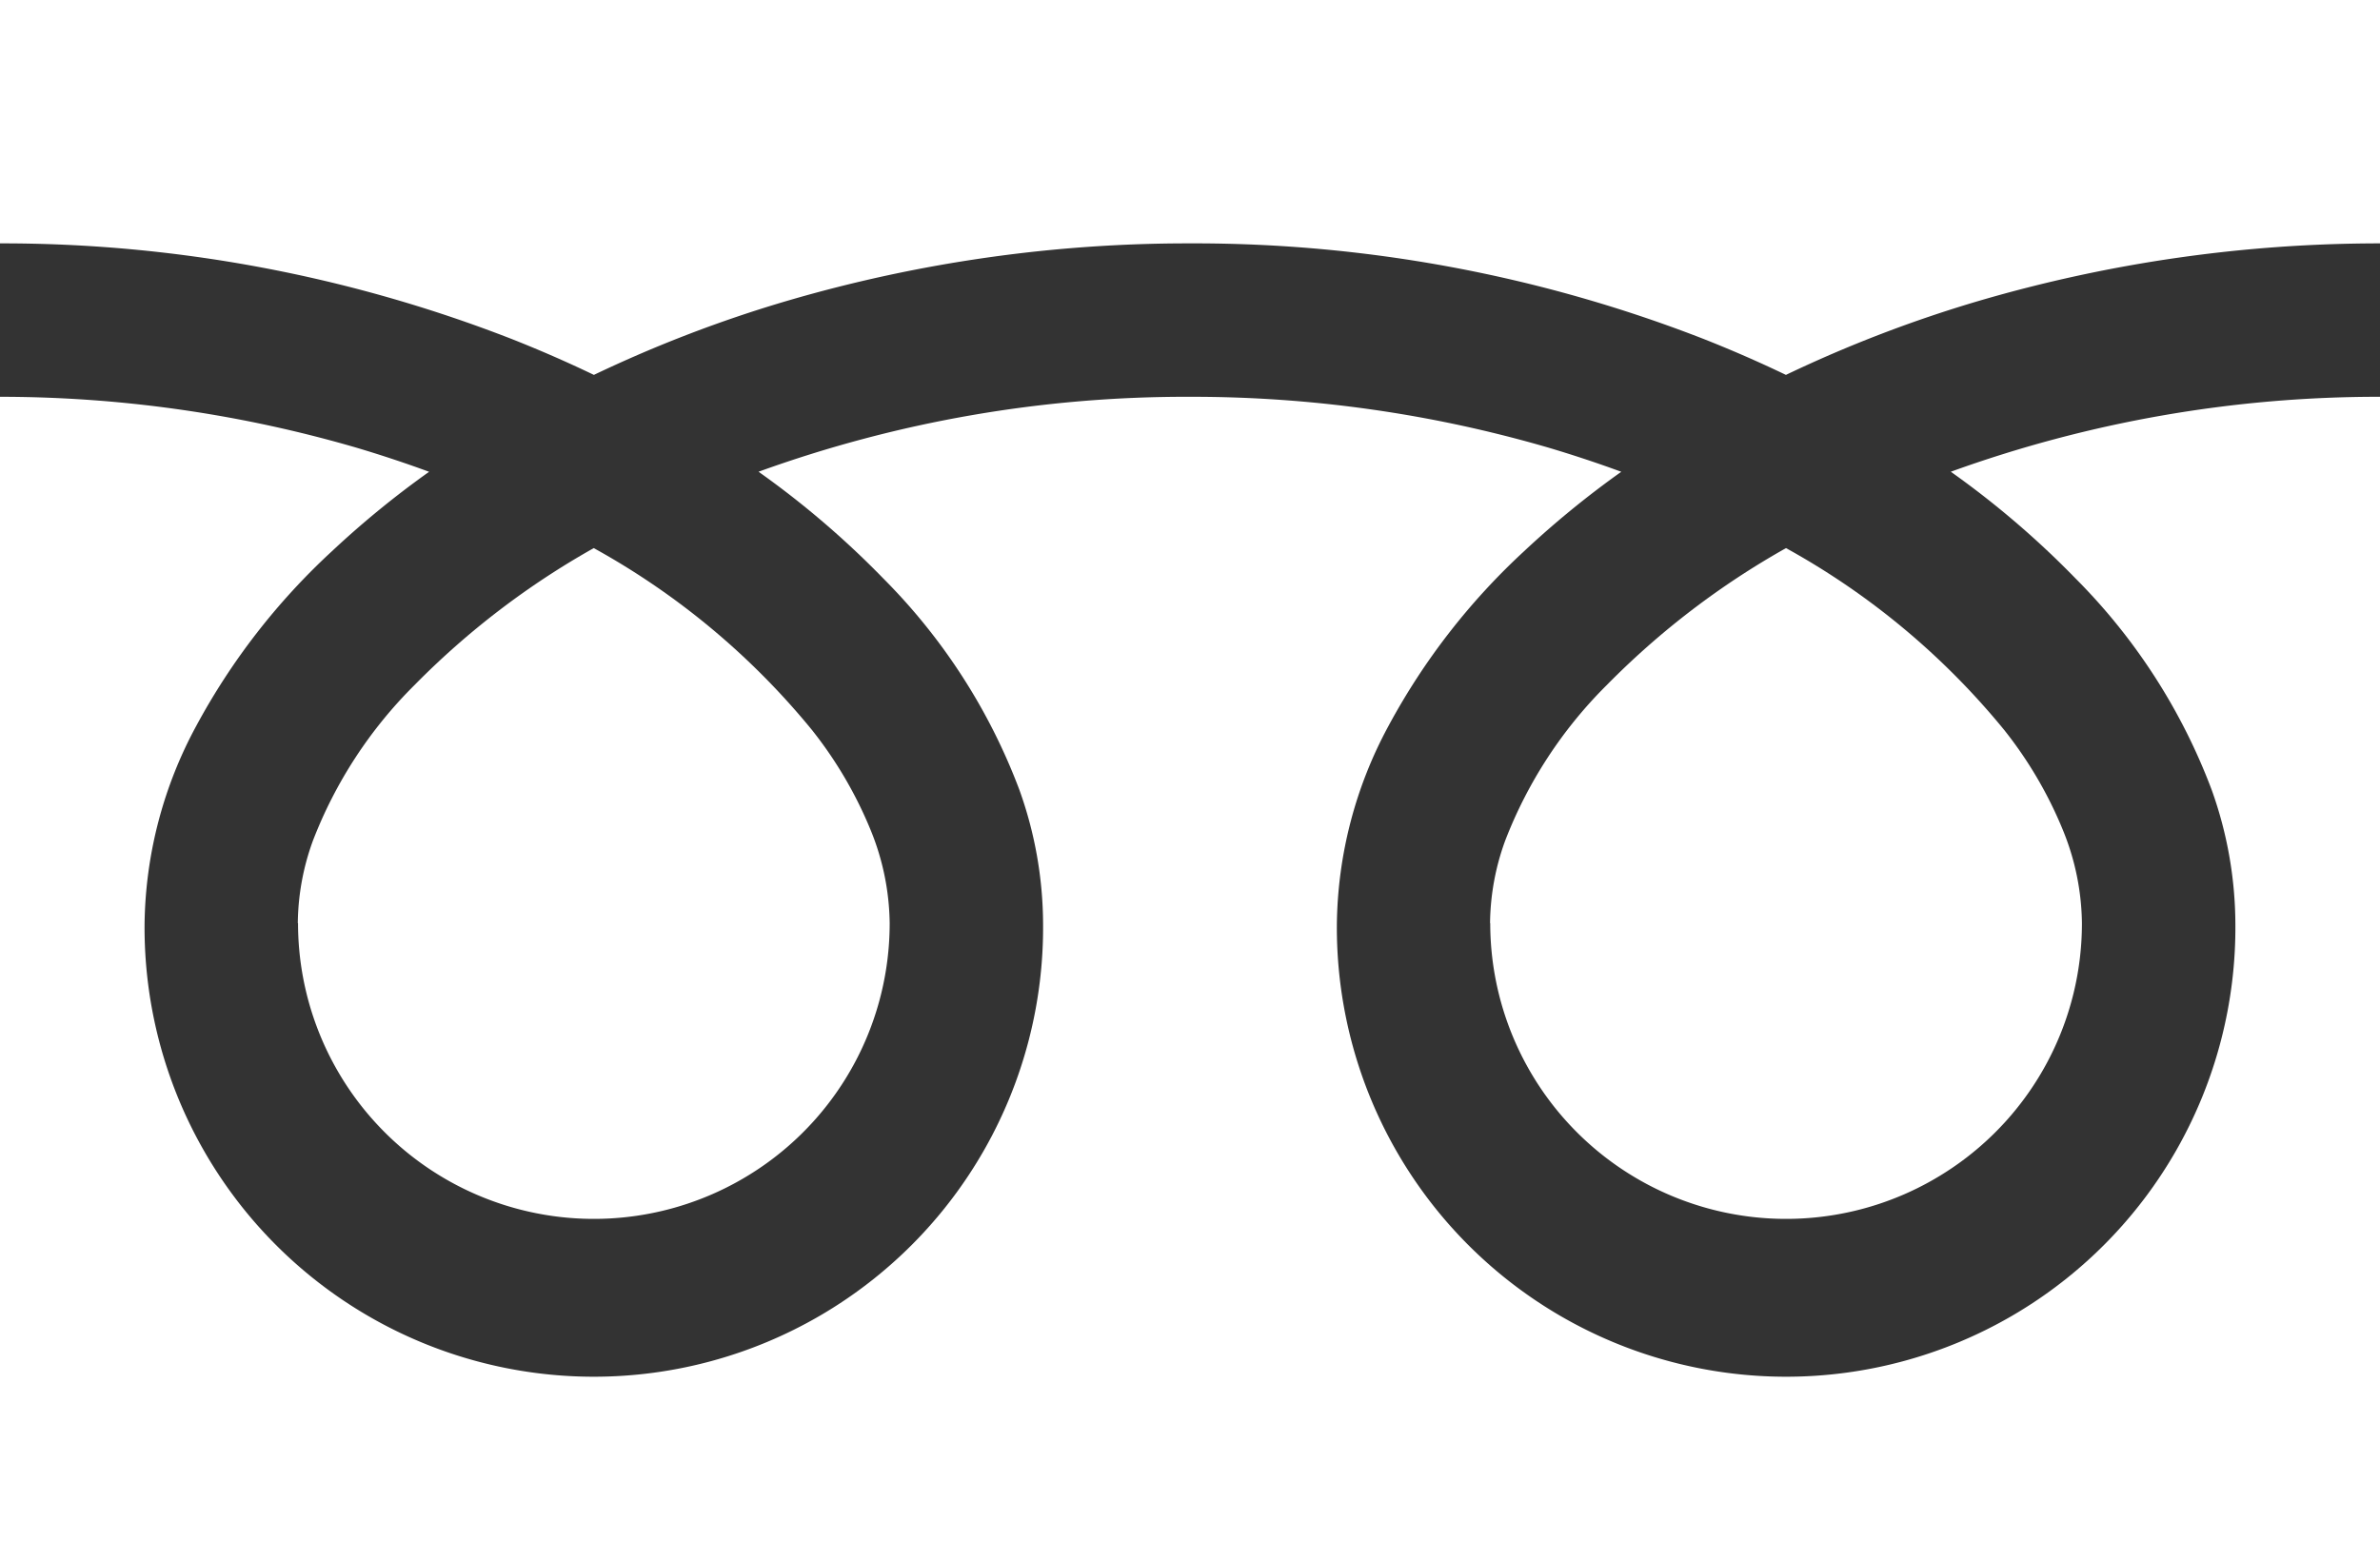
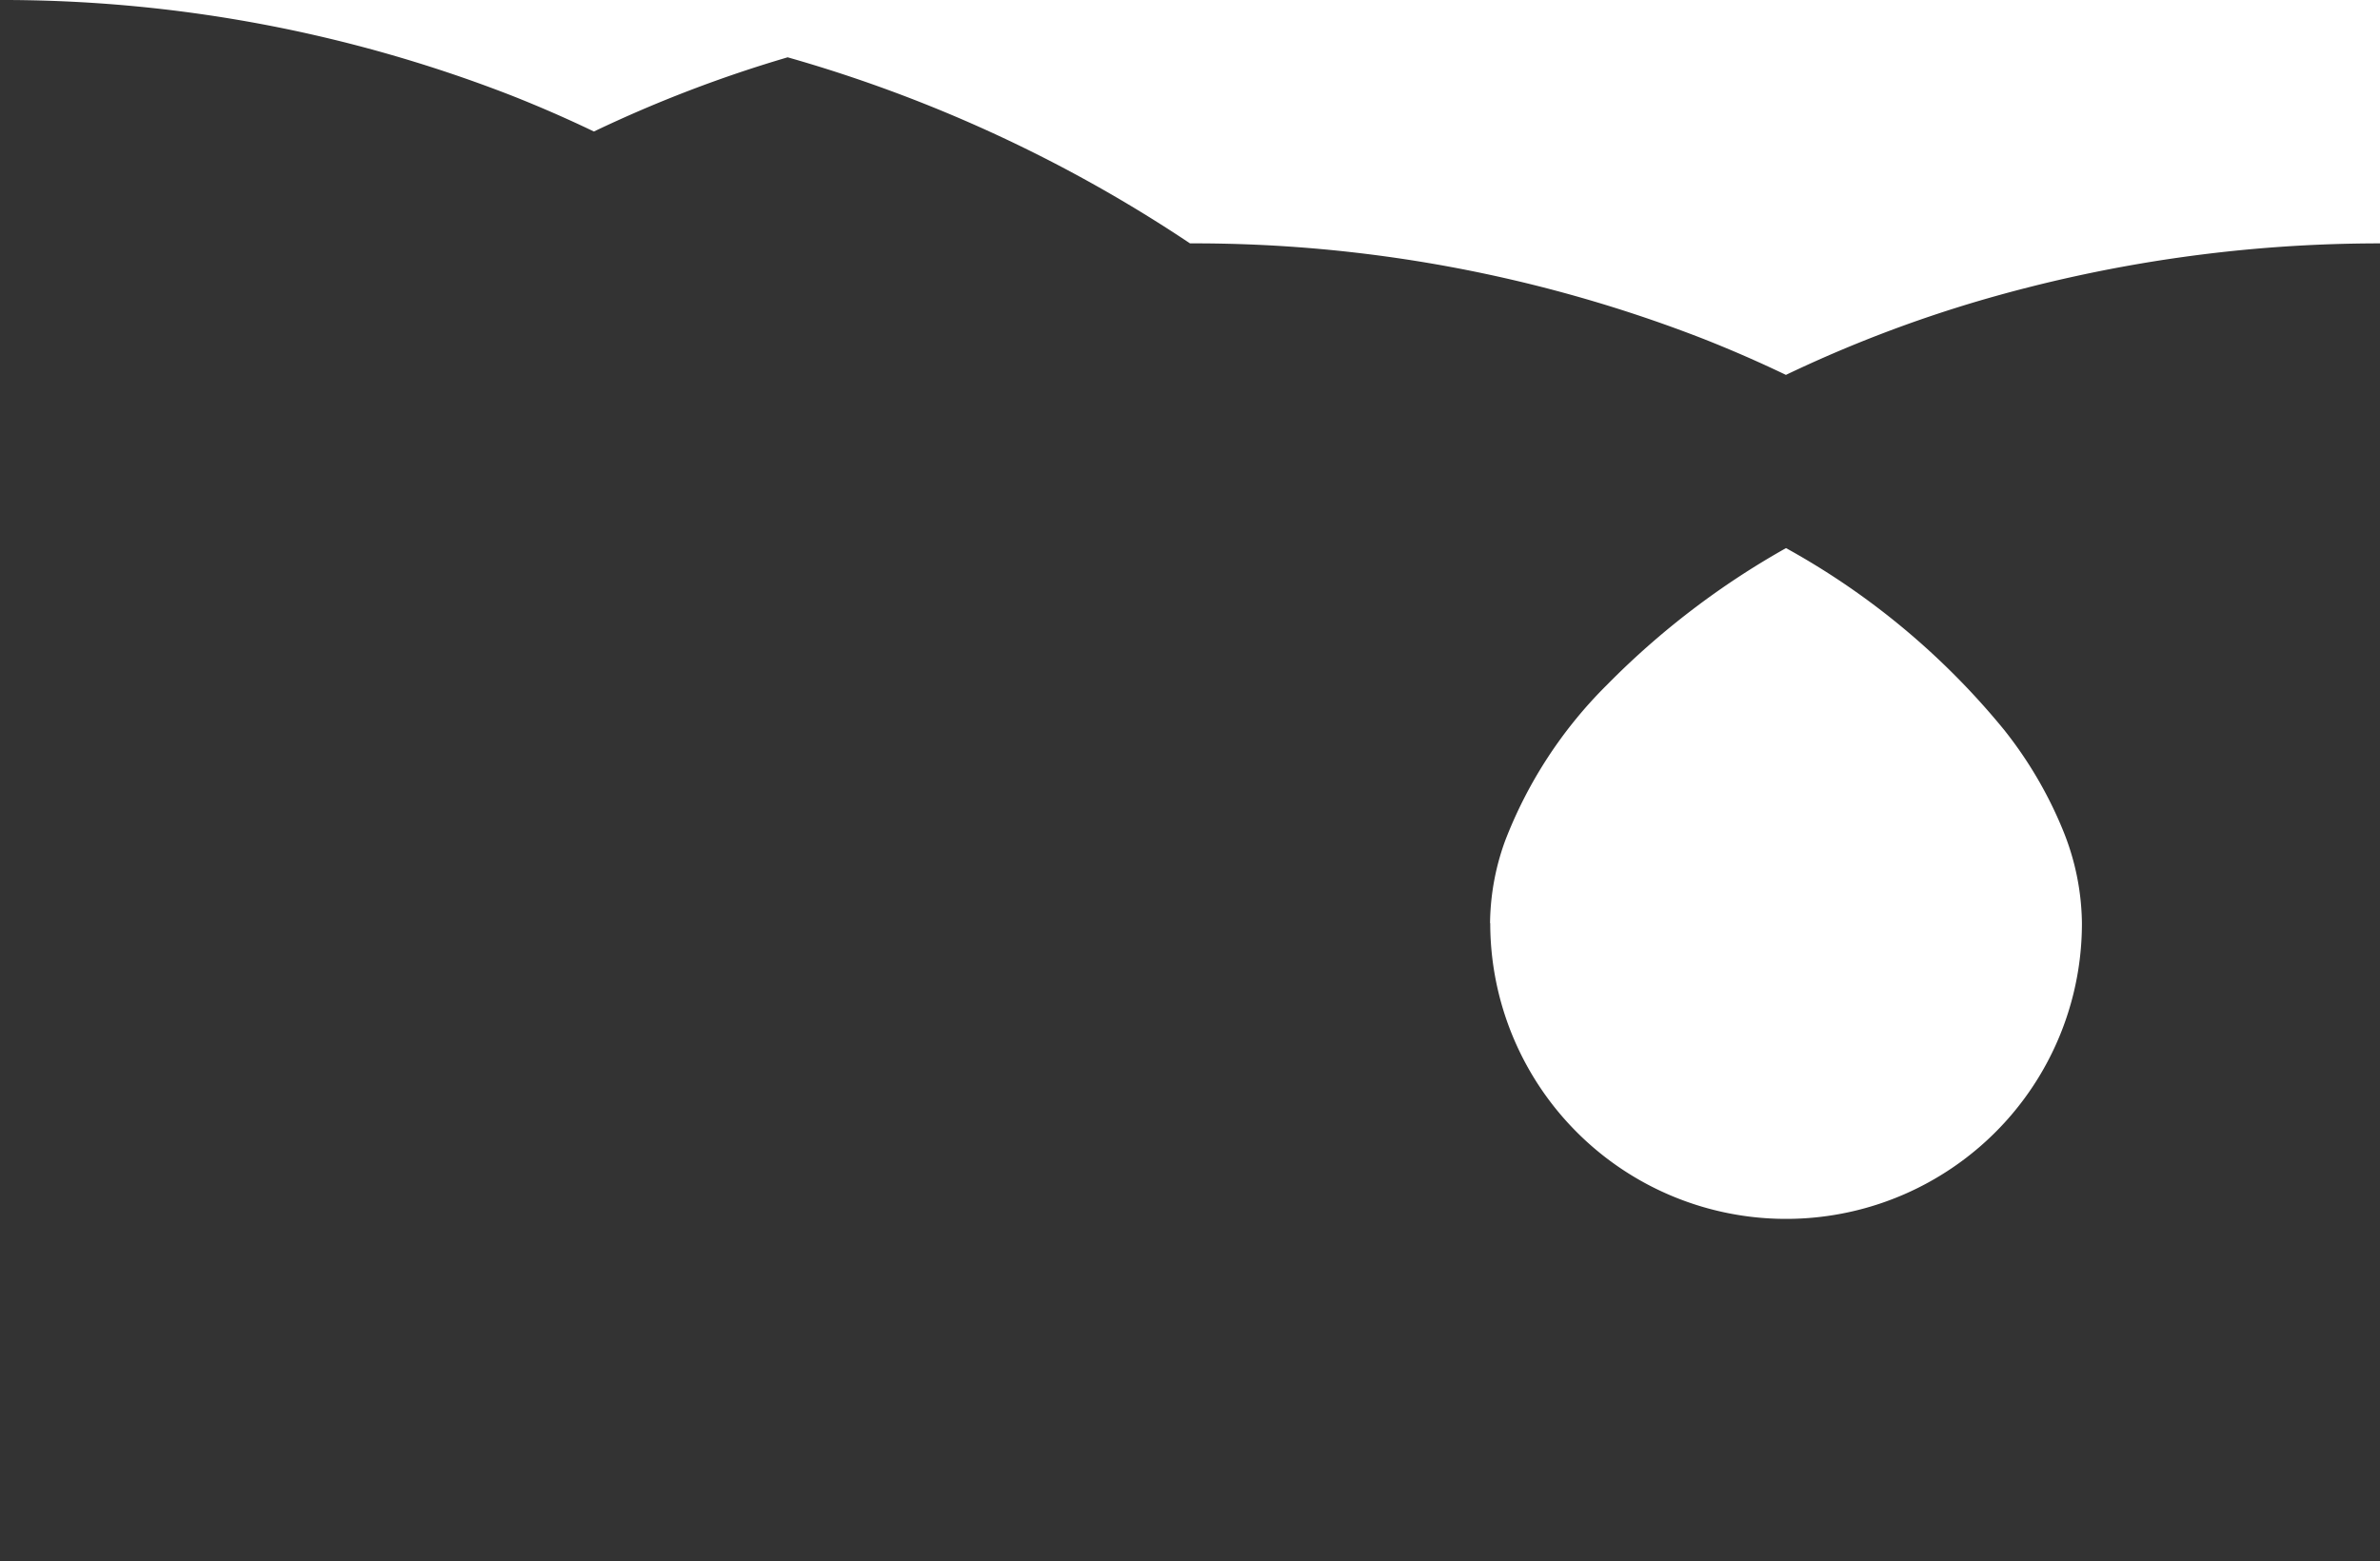
<svg xmlns="http://www.w3.org/2000/svg" width="51.82" height="34" viewBox="0 0 51.82 34">
  <rect x="0" y="0" width="51.82" height="34" fill="#333333" stroke="none" />
  <defs>
    <clipPath id="a">
      <path fill="#fff" d="M0 0h51.82v34H0z" />
    </clipPath>
  </defs>
  <g clip-path="url(#a)" fill="#fff">
-     <path d="M0 0v5.3a30.553 30.553 0 0111.146 2.084q.92.364 1.785.78a28.246 28.246 0 014.219-1.616A31.018 31.018 0 0125.91 5.3 30.566 30.566 0 0137.1 7.384q.92.364 1.785.78a28.268 28.268 0 014.219-1.617A31.033 31.033 0 0151.82 5.3V0zm32.447 20.102a6.442 6.442 0 0010.042 5.342 6.429 6.429 0 002.841-5.342 5.494 5.494 0 00-.414-2.025 8.921 8.921 0 00-1.282-2.185 16.287 16.287 0 00-4.747-3.956 17.509 17.509 0 00-3.9 2.98 9.679 9.679 0 00-2.218 3.4 5.378 5.378 0 00-.326 1.791" />
-     <path d="M45.194 12.6a12.994 12.994 0 012.961 4.6 8.722 8.722 0 01.516 2.9 9.782 9.782 0 11-19.563 0 9.277 9.277 0 011.122-4.288 14.585 14.585 0 012.954-3.808 20.338 20.338 0 012.116-1.73 26.446 26.446 0 00-1.576-.523 27.71 27.71 0 00-7.816-1.11 27.327 27.327 0 00-9.392 1.632 19.59 19.59 0 012.719 2.327 13 13 0 012.96 4.6 8.712 8.712 0 01.516 2.9 9.782 9.782 0 11-19.563 0 9.281 9.281 0 011.122-4.286 14.589 14.589 0 012.955-3.808 20.281 20.281 0 012.118-1.732 26.688 26.688 0 00-1.576-.523A27.722 27.722 0 000 8.641V34h51.82V8.641a27.333 27.333 0 00-9.345 1.632 19.585 19.585 0 012.719 2.327" />
-     <path d="M6.489 20.102a6.442 6.442 0 0010.042 5.342 6.431 6.431 0 002.84-5.342 5.512 5.512 0 00-.414-2.025 8.955 8.955 0 00-1.282-2.185 16.3 16.3 0 00-4.747-3.956 17.5 17.5 0 00-3.9 2.98 9.678 9.678 0 00-2.218 3.4 5.372 5.372 0 00-.326 1.791" />
+     <path d="M0 0a30.553 30.553 0 0111.146 2.084q.92.364 1.785.78a28.246 28.246 0 014.219-1.616A31.018 31.018 0 0125.91 5.3 30.566 30.566 0 0137.1 7.384q.92.364 1.785.78a28.268 28.268 0 014.219-1.617A31.033 31.033 0 0151.82 5.3V0zm32.447 20.102a6.442 6.442 0 0010.042 5.342 6.429 6.429 0 002.841-5.342 5.494 5.494 0 00-.414-2.025 8.921 8.921 0 00-1.282-2.185 16.287 16.287 0 00-4.747-3.956 17.509 17.509 0 00-3.9 2.98 9.679 9.679 0 00-2.218 3.4 5.378 5.378 0 00-.326 1.791" />
  </g>
</svg>